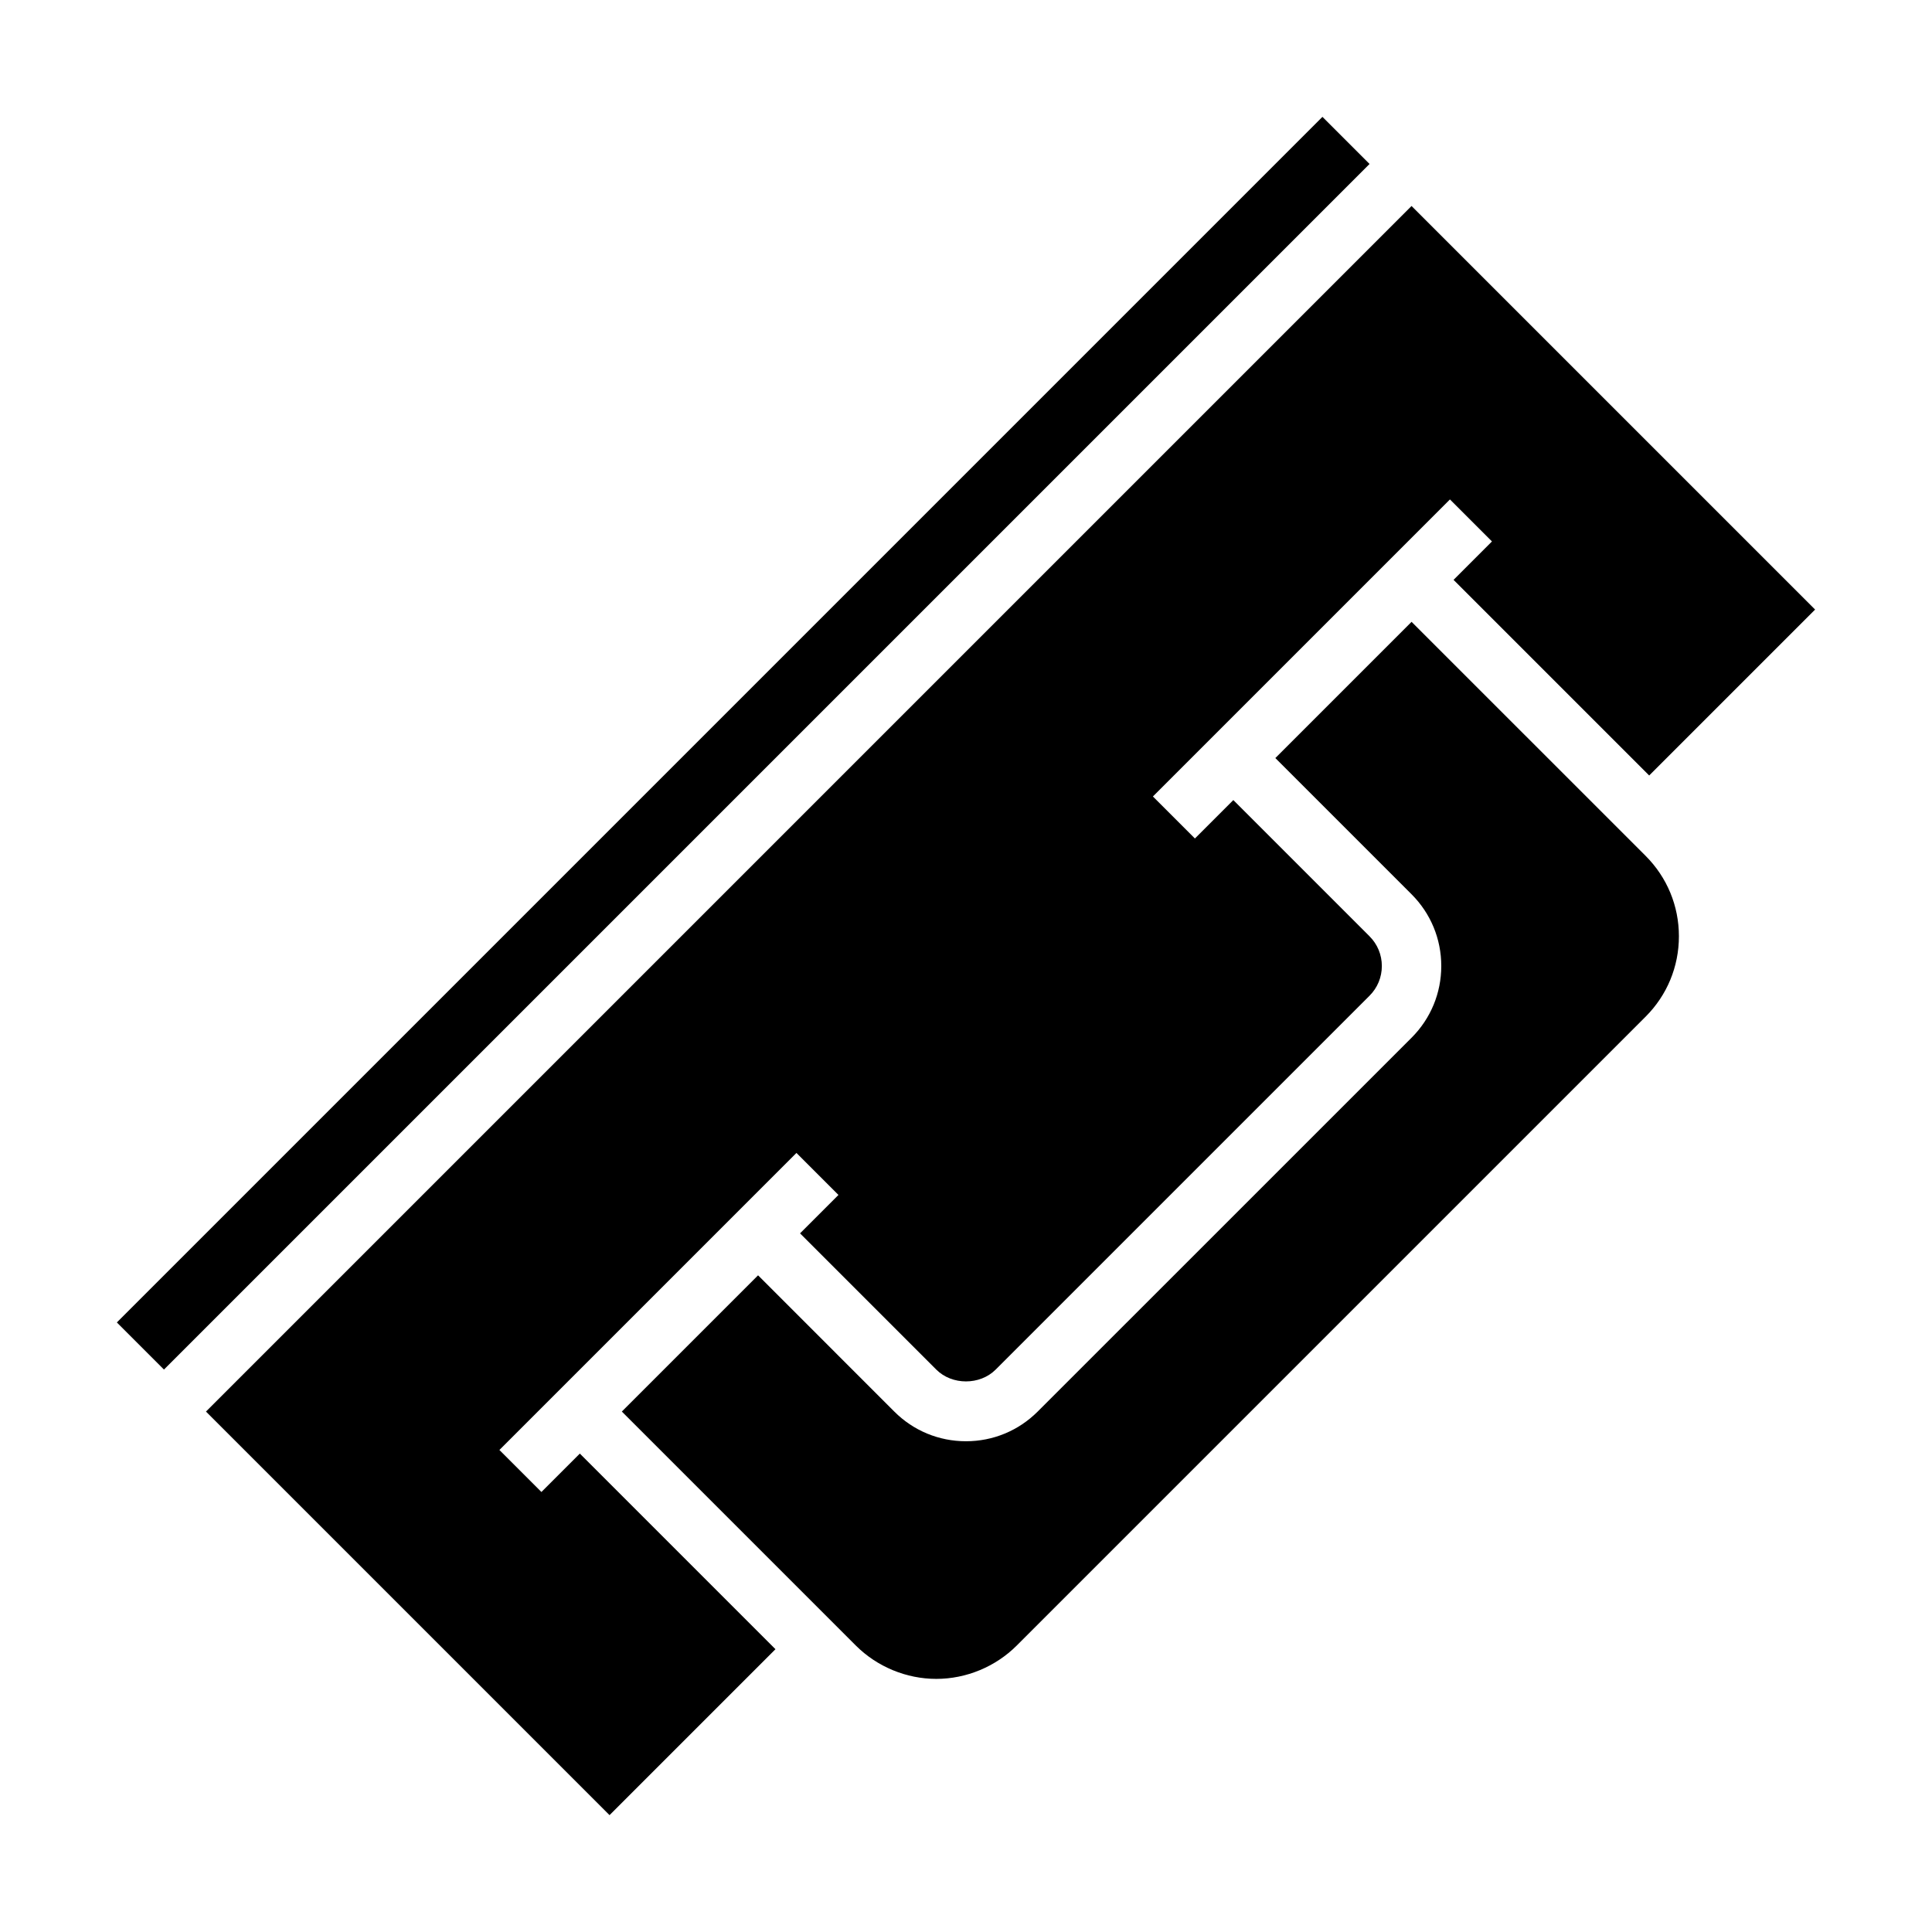
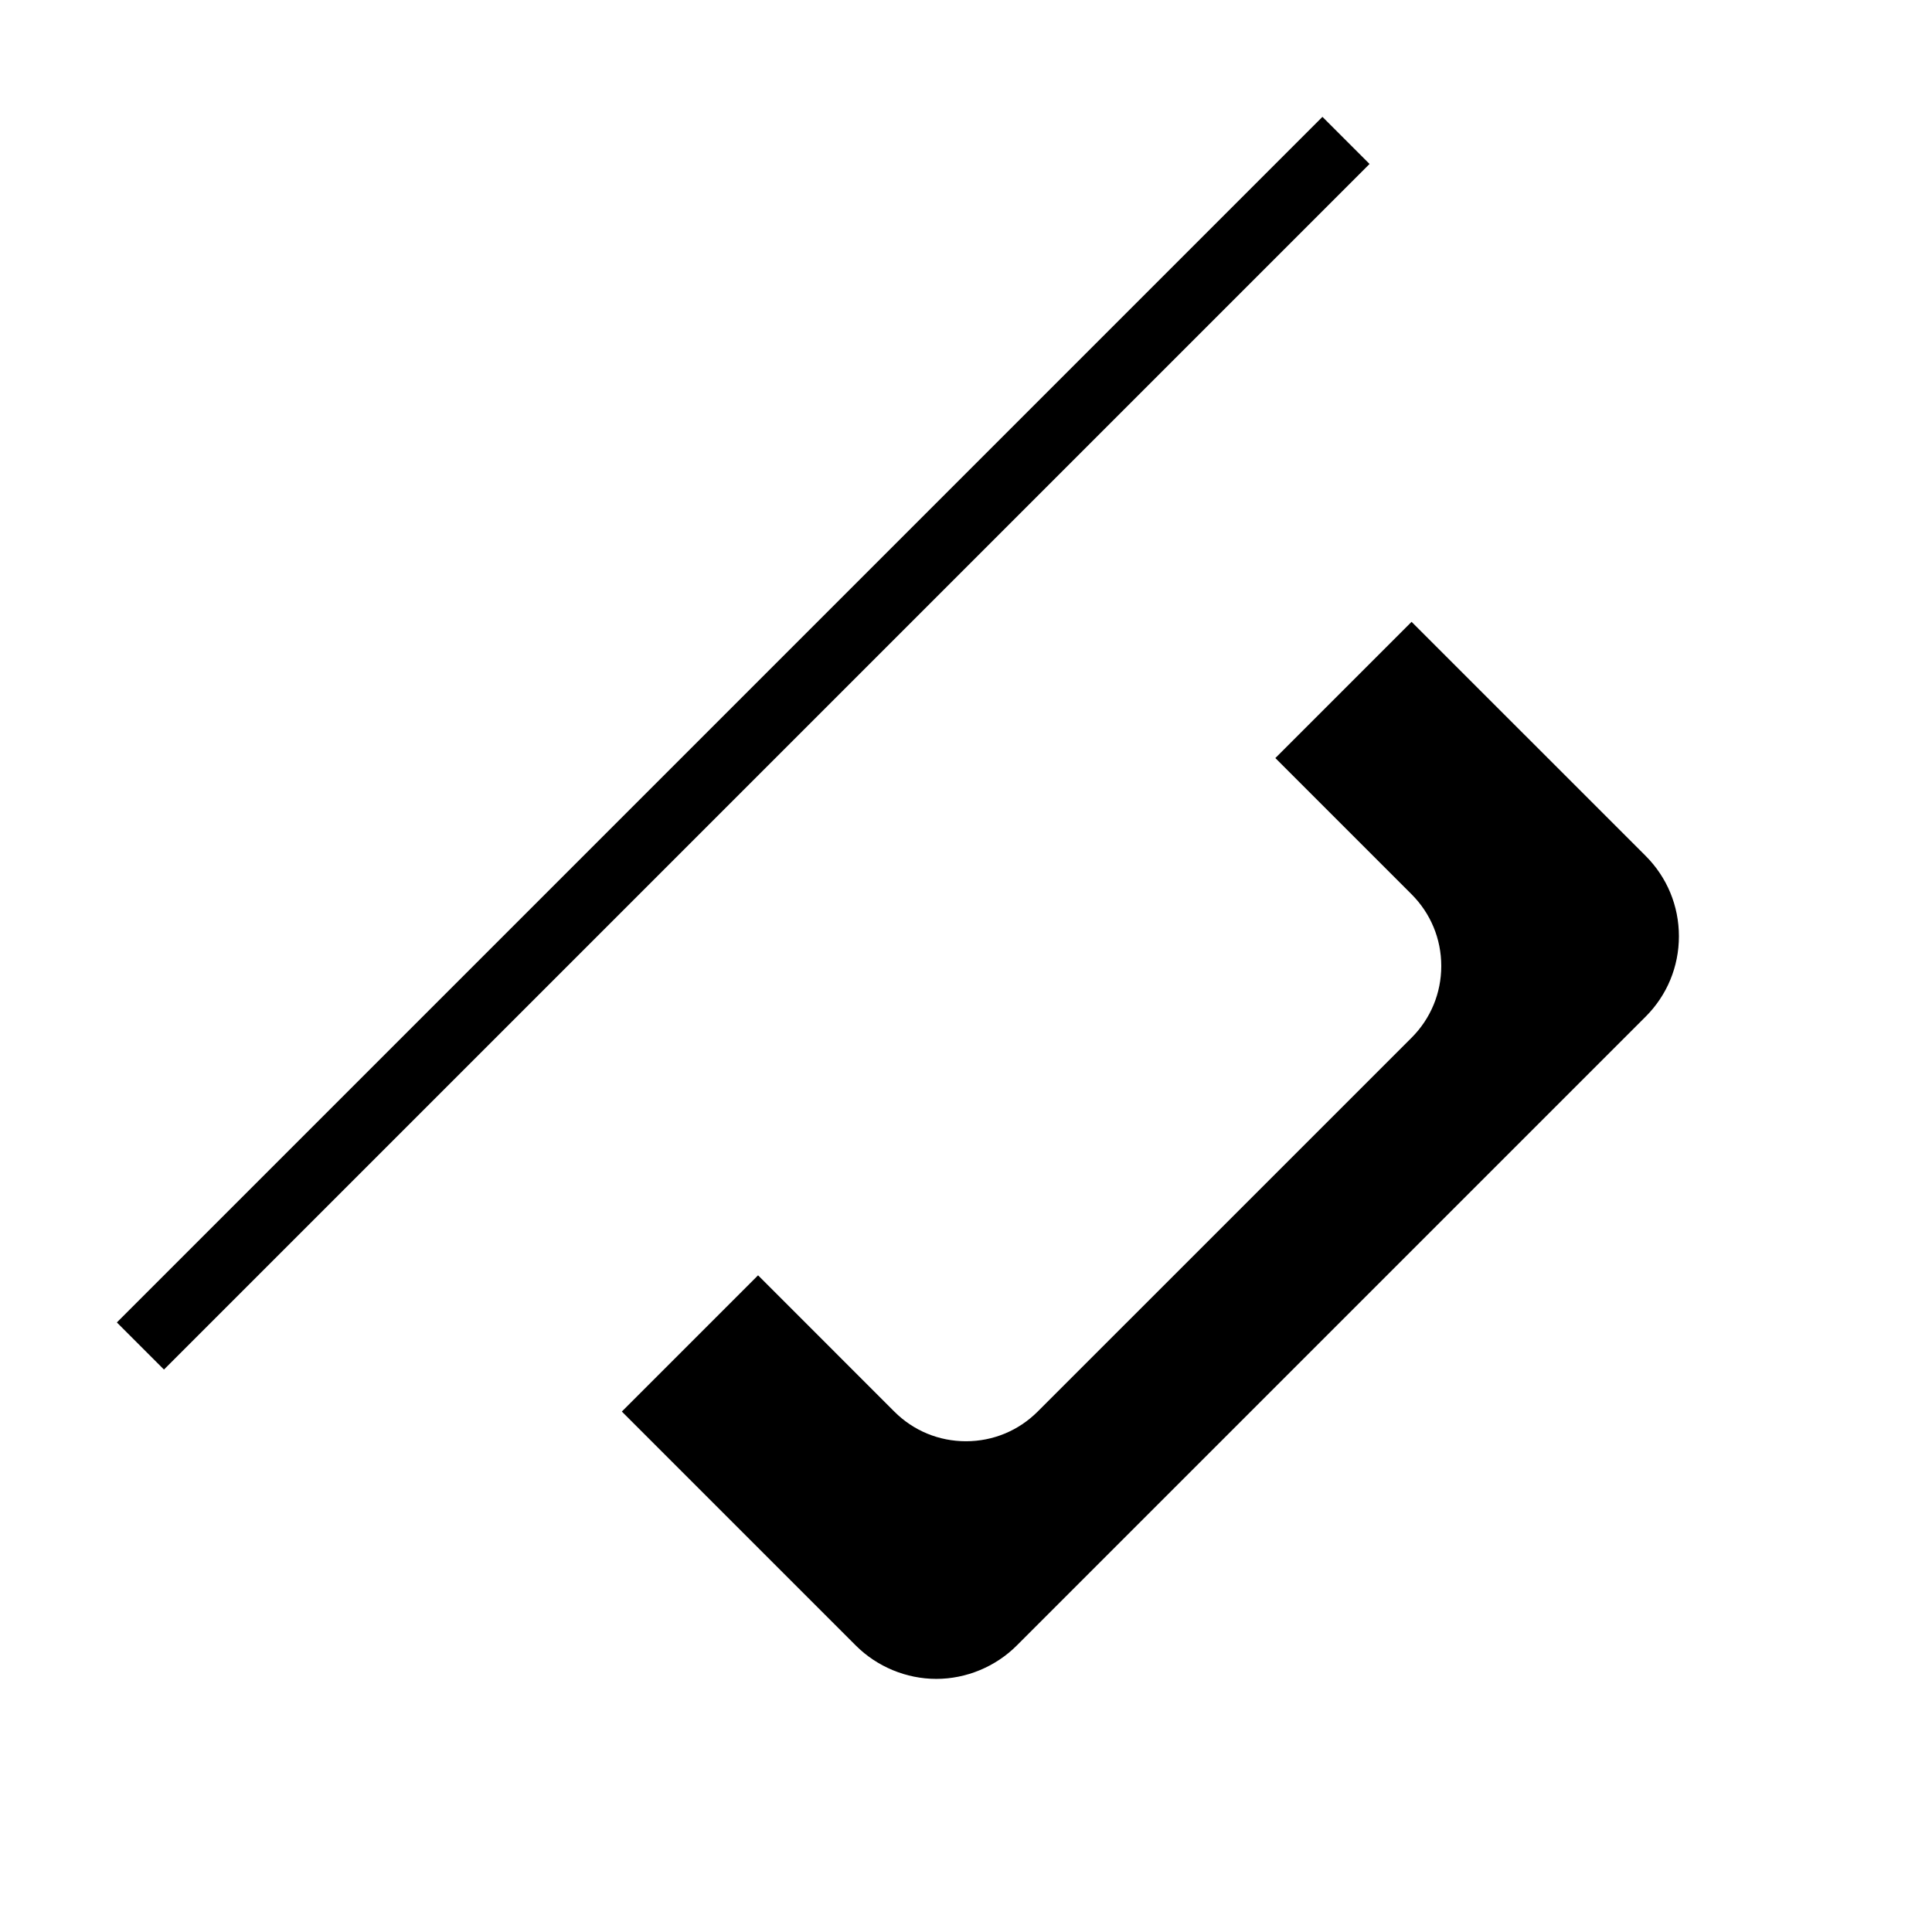
<svg xmlns="http://www.w3.org/2000/svg" fill="#000000" width="800px" height="800px" version="1.1" viewBox="144 144 512 512">
  <g>
-     <path d="m287.48 539.39-11.133-11.133 78.719-78.719 11.133 11.133-10.18 10.18 36.102 36.102c4.164 4.172 11.562 4.188 15.742 0l99.082-99.078c2.102-2.102 3.258-4.898 3.258-7.871 0-2.977-1.156-5.769-3.258-7.871l-36.102-36.105-10.18 10.18-11.133-11.133 78.719-78.719 11.133 11.133-10.176 10.18 51.844 51.844 43.973-43.973-106.95-106.95-319.49 319.49 106.95 106.95 43.973-43.973-51.844-51.844z" />
    <path d="m174.97 494.46 319.49-319.49 12.484 12.484-319.49 319.49z" />
    <path d="m518.08 308.79-36.102 36.102 36.102 36.102c5.07 5.07 7.871 11.824 7.871 19.004 0 7.188-2.801 13.934-7.871 19.012l-99.078 99.066c-5.086 5.078-11.832 7.871-19.004 7.871-7.188 0-13.941-2.793-19.004-7.871l-36.098-36.102-36.102 36.102 62.023 62.023c5.613 5.606 13.375 8.824 21.309 8.824s15.695-3.219 21.309-8.824l166.67-166.67c5.691-5.688 8.824-13.262 8.824-21.309s-3.133-15.617-8.824-21.309z" />
  </g>
</svg>